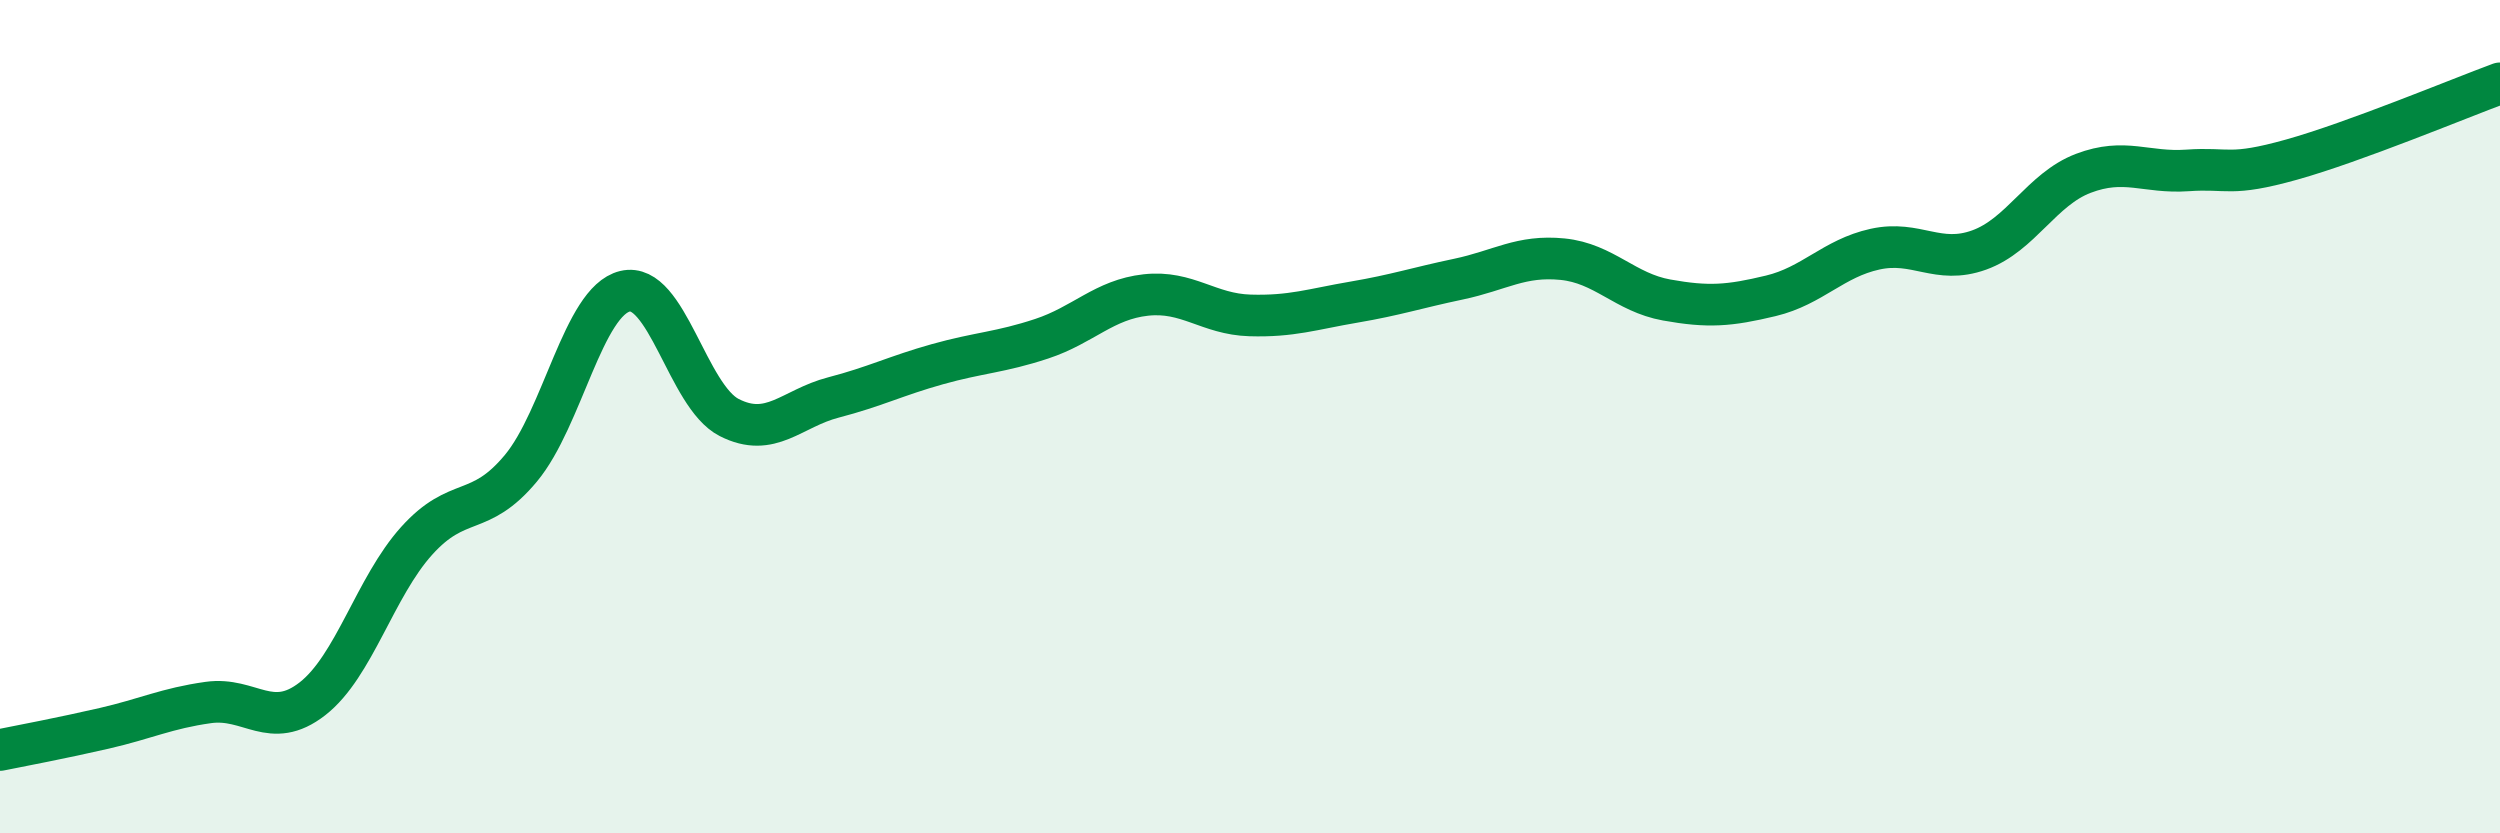
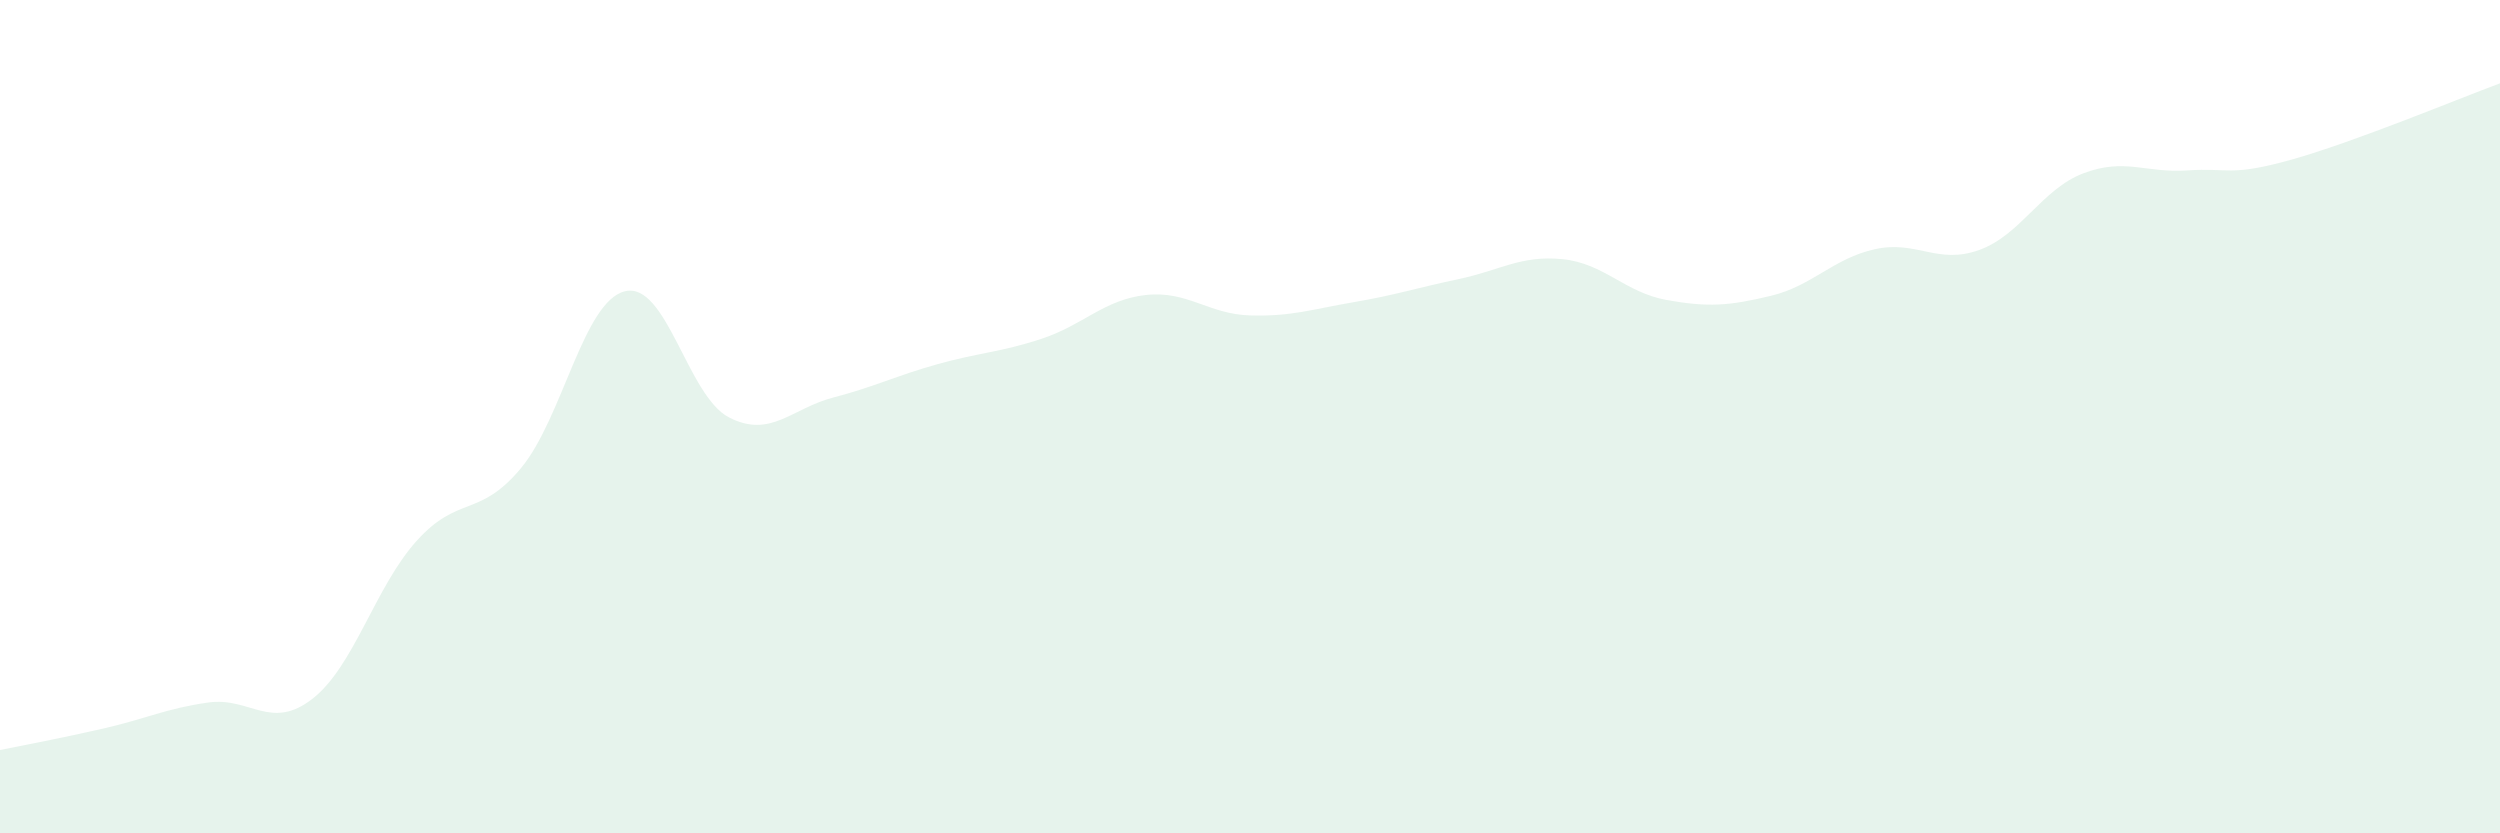
<svg xmlns="http://www.w3.org/2000/svg" width="60" height="20" viewBox="0 0 60 20">
  <path d="M 0,18 C 0.5,17.9 1.5,17.71 2.5,17.48 C 3.5,17.25 4,17 5,16.86 C 6,16.72 6.5,17.55 7.5,16.77 C 8.5,15.99 9,14.09 10,12.98 C 11,11.87 11.5,12.44 12.5,11.24 C 13.5,10.04 14,7.23 15,6.99 C 16,6.75 16.5,9.51 17.5,10.02 C 18.5,10.53 19,9.8 20,9.54 C 21,9.28 21.5,9.02 22.5,8.74 C 23.5,8.46 24,8.46 25,8.13 C 26,7.8 26.5,7.19 27.5,7.08 C 28.5,6.97 29,7.54 30,7.57 C 31,7.6 31.5,7.42 32.5,7.25 C 33.5,7.08 34,6.91 35,6.7 C 36,6.49 36.5,6.12 37.5,6.22 C 38.5,6.32 39,7.02 40,7.2 C 41,7.38 41.5,7.34 42.5,7.1 C 43.5,6.86 44,6.2 45,5.98 C 46,5.76 46.5,6.36 47.5,6 C 48.5,5.64 49,4.54 50,4.16 C 51,3.78 51.5,4.16 52.5,4.09 C 53.5,4.02 53.5,4.25 55,3.83 C 56.5,3.41 59,2.37 60,2L60 20L0 20Z" fill="#008740" opacity="0.1" stroke-linecap="round" stroke-linejoin="round" />
-   <path d="M 0,18 C 0.5,17.9 1.5,17.71 2.5,17.48 C 3.5,17.25 4,17 5,16.86 C 6,16.72 6.5,17.55 7.5,16.77 C 8.5,15.99 9,14.09 10,12.98 C 11,11.87 11.5,12.44 12.5,11.24 C 13.5,10.04 14,7.23 15,6.99 C 16,6.75 16.5,9.51 17.5,10.02 C 18.5,10.53 19,9.8 20,9.54 C 21,9.28 21.5,9.02 22.5,8.74 C 23.5,8.46 24,8.46 25,8.13 C 26,7.8 26.5,7.19 27.5,7.08 C 28.5,6.97 29,7.54 30,7.57 C 31,7.6 31.5,7.42 32.5,7.25 C 33.5,7.08 34,6.91 35,6.7 C 36,6.49 36.5,6.12 37.5,6.22 C 38.5,6.32 39,7.02 40,7.2 C 41,7.38 41.5,7.34 42.5,7.1 C 43.5,6.86 44,6.2 45,5.98 C 46,5.76 46.5,6.36 47.5,6 C 48.5,5.64 49,4.54 50,4.16 C 51,3.78 51.5,4.16 52.5,4.09 C 53.5,4.02 53.5,4.25 55,3.83 C 56.5,3.41 59,2.37 60,2" stroke="#008740" stroke-width="1" fill="none" stroke-linecap="round" stroke-linejoin="round" />
</svg>